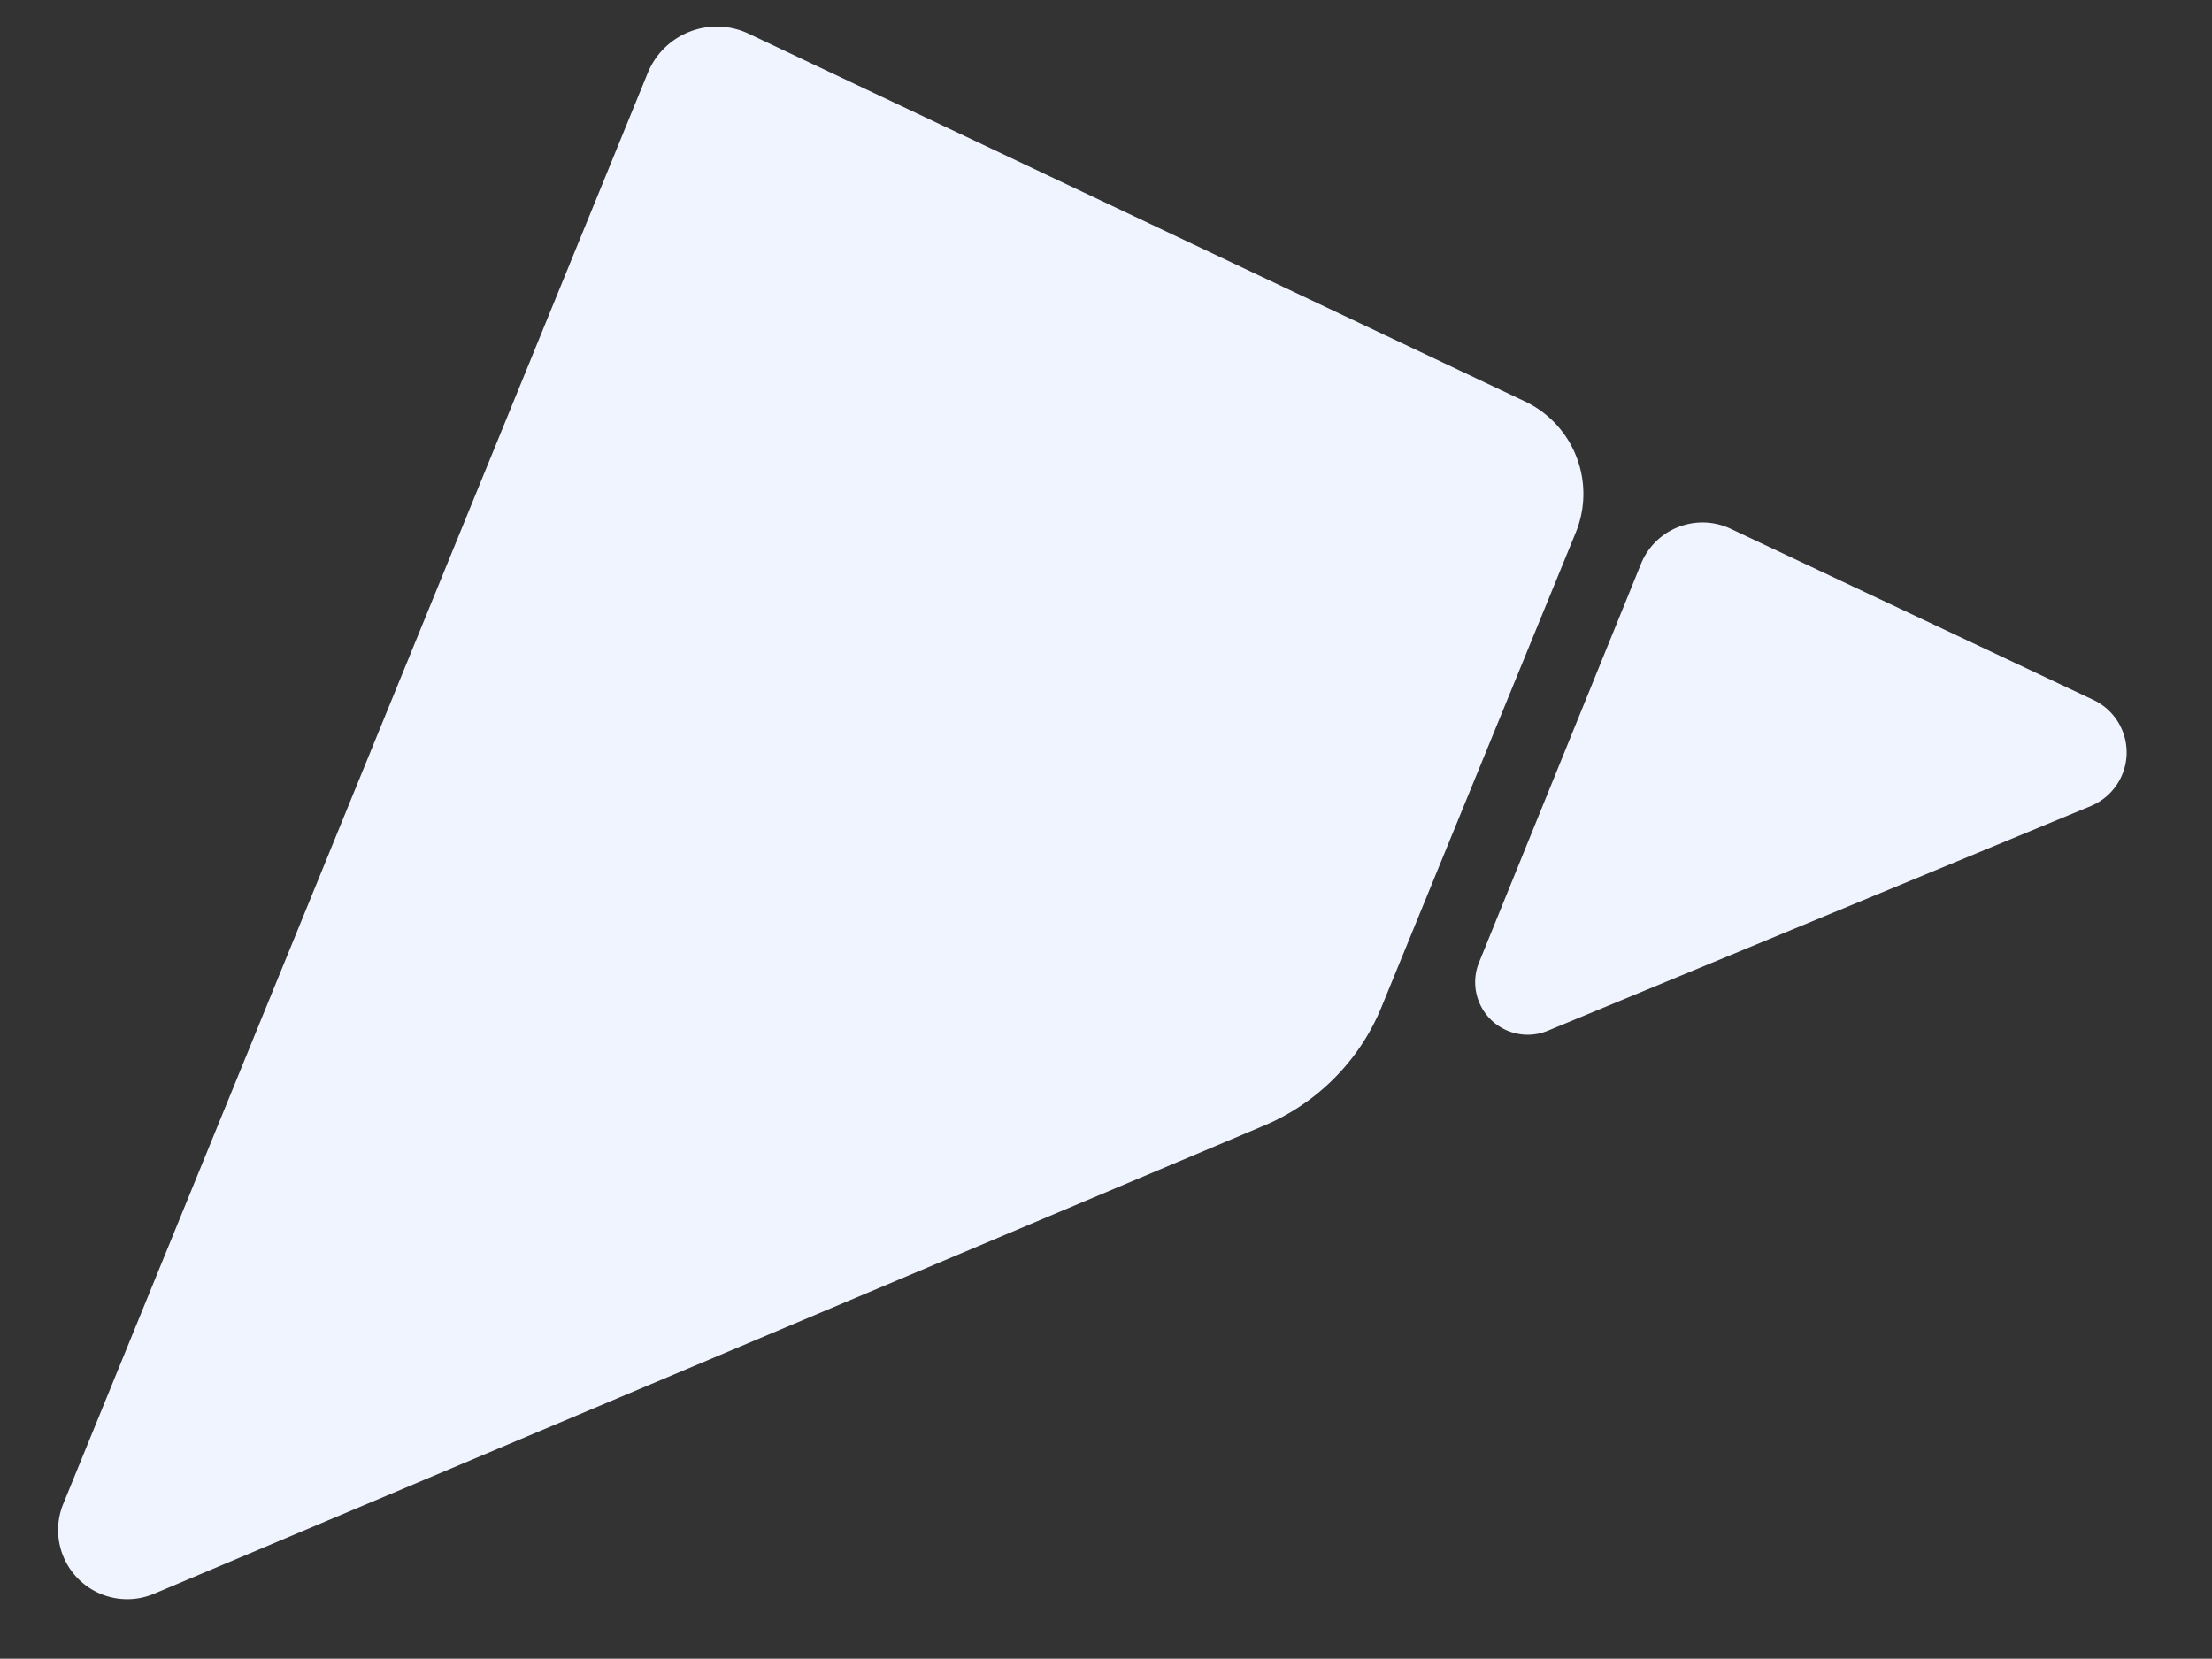
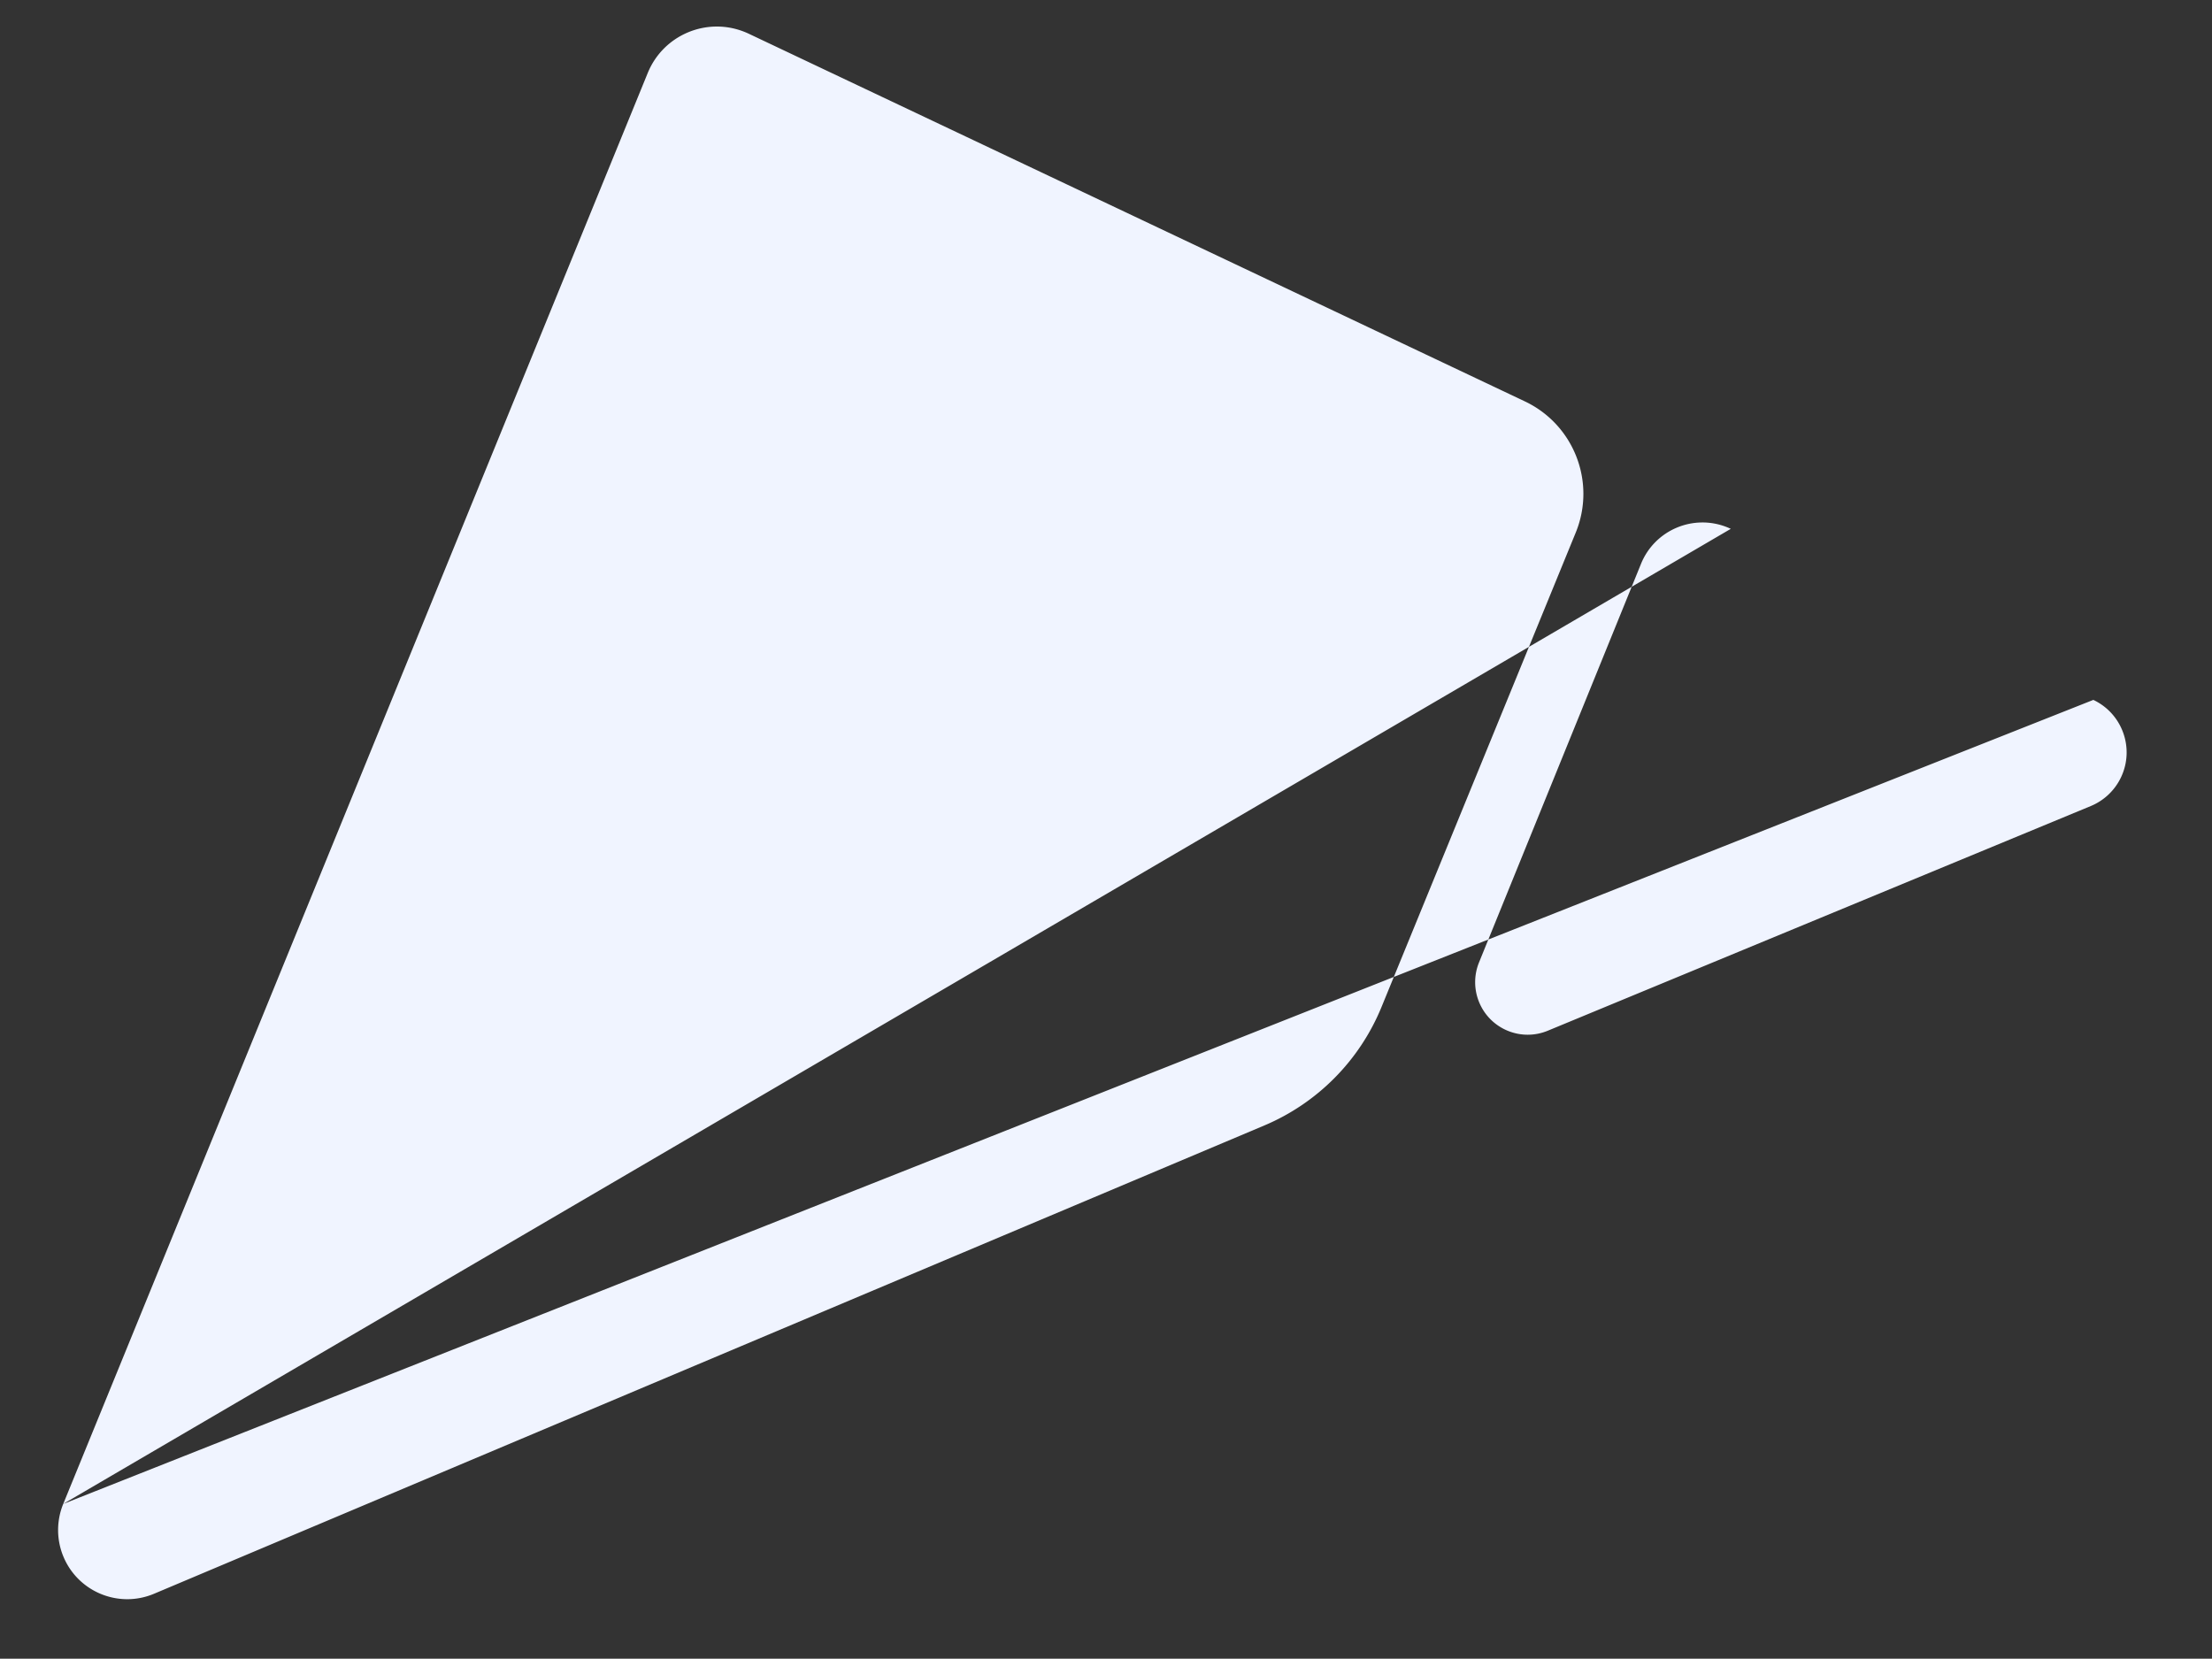
<svg xmlns="http://www.w3.org/2000/svg" width="800.132" height="600">
  <rect width="100%" height="100%" fill="#333333" stroke="none" />
-   <path fill="#F0F4FF" fill-rule="evenodd" d="M22.873 544.005 234.303 26.4c5.638-13.805 21.4-20.424 35.205-14.785a27 27 0 0 1 1.349.594L551.58 145.192c17.768 8.417 25.85 29.26 18.402 47.456l-70.254 171.607a79 79 0 0 1-42.41 42.86L55.733 576.494c-12.722 5.366-27.385-.598-32.75-13.32a25 25 0 0 1-.11-19.169zm603.191-352.713L757.21 253.17c10.49 4.95 14.98 17.464 10.031 27.953a21 21 0 0 1-10.963 10.444l-196.411 81.268c-9.697 4.012-20.81-.596-24.821-10.293a19 19 0 0 1-.046-14.417l58.59-144.165c4.99-12.279 18.99-18.188 31.27-13.198a24 24 0 0 1 1.205.53z" />
+   <path fill="#F0F4FF" fill-rule="evenodd" d="M22.873 544.005 234.303 26.4c5.638-13.805 21.4-20.424 35.205-14.785a27 27 0 0 1 1.349.594L551.58 145.192c17.768 8.417 25.85 29.26 18.402 47.456l-70.254 171.607a79 79 0 0 1-42.41 42.86L55.733 576.494c-12.722 5.366-27.385-.598-32.75-13.32a25 25 0 0 1-.11-19.169zL757.21 253.17c10.49 4.95 14.98 17.464 10.031 27.953a21 21 0 0 1-10.963 10.444l-196.411 81.268c-9.697 4.012-20.81-.596-24.821-10.293a19 19 0 0 1-.046-14.417l58.59-144.165c4.99-12.279 18.99-18.188 31.27-13.198a24 24 0 0 1 1.205.53z" />
</svg>